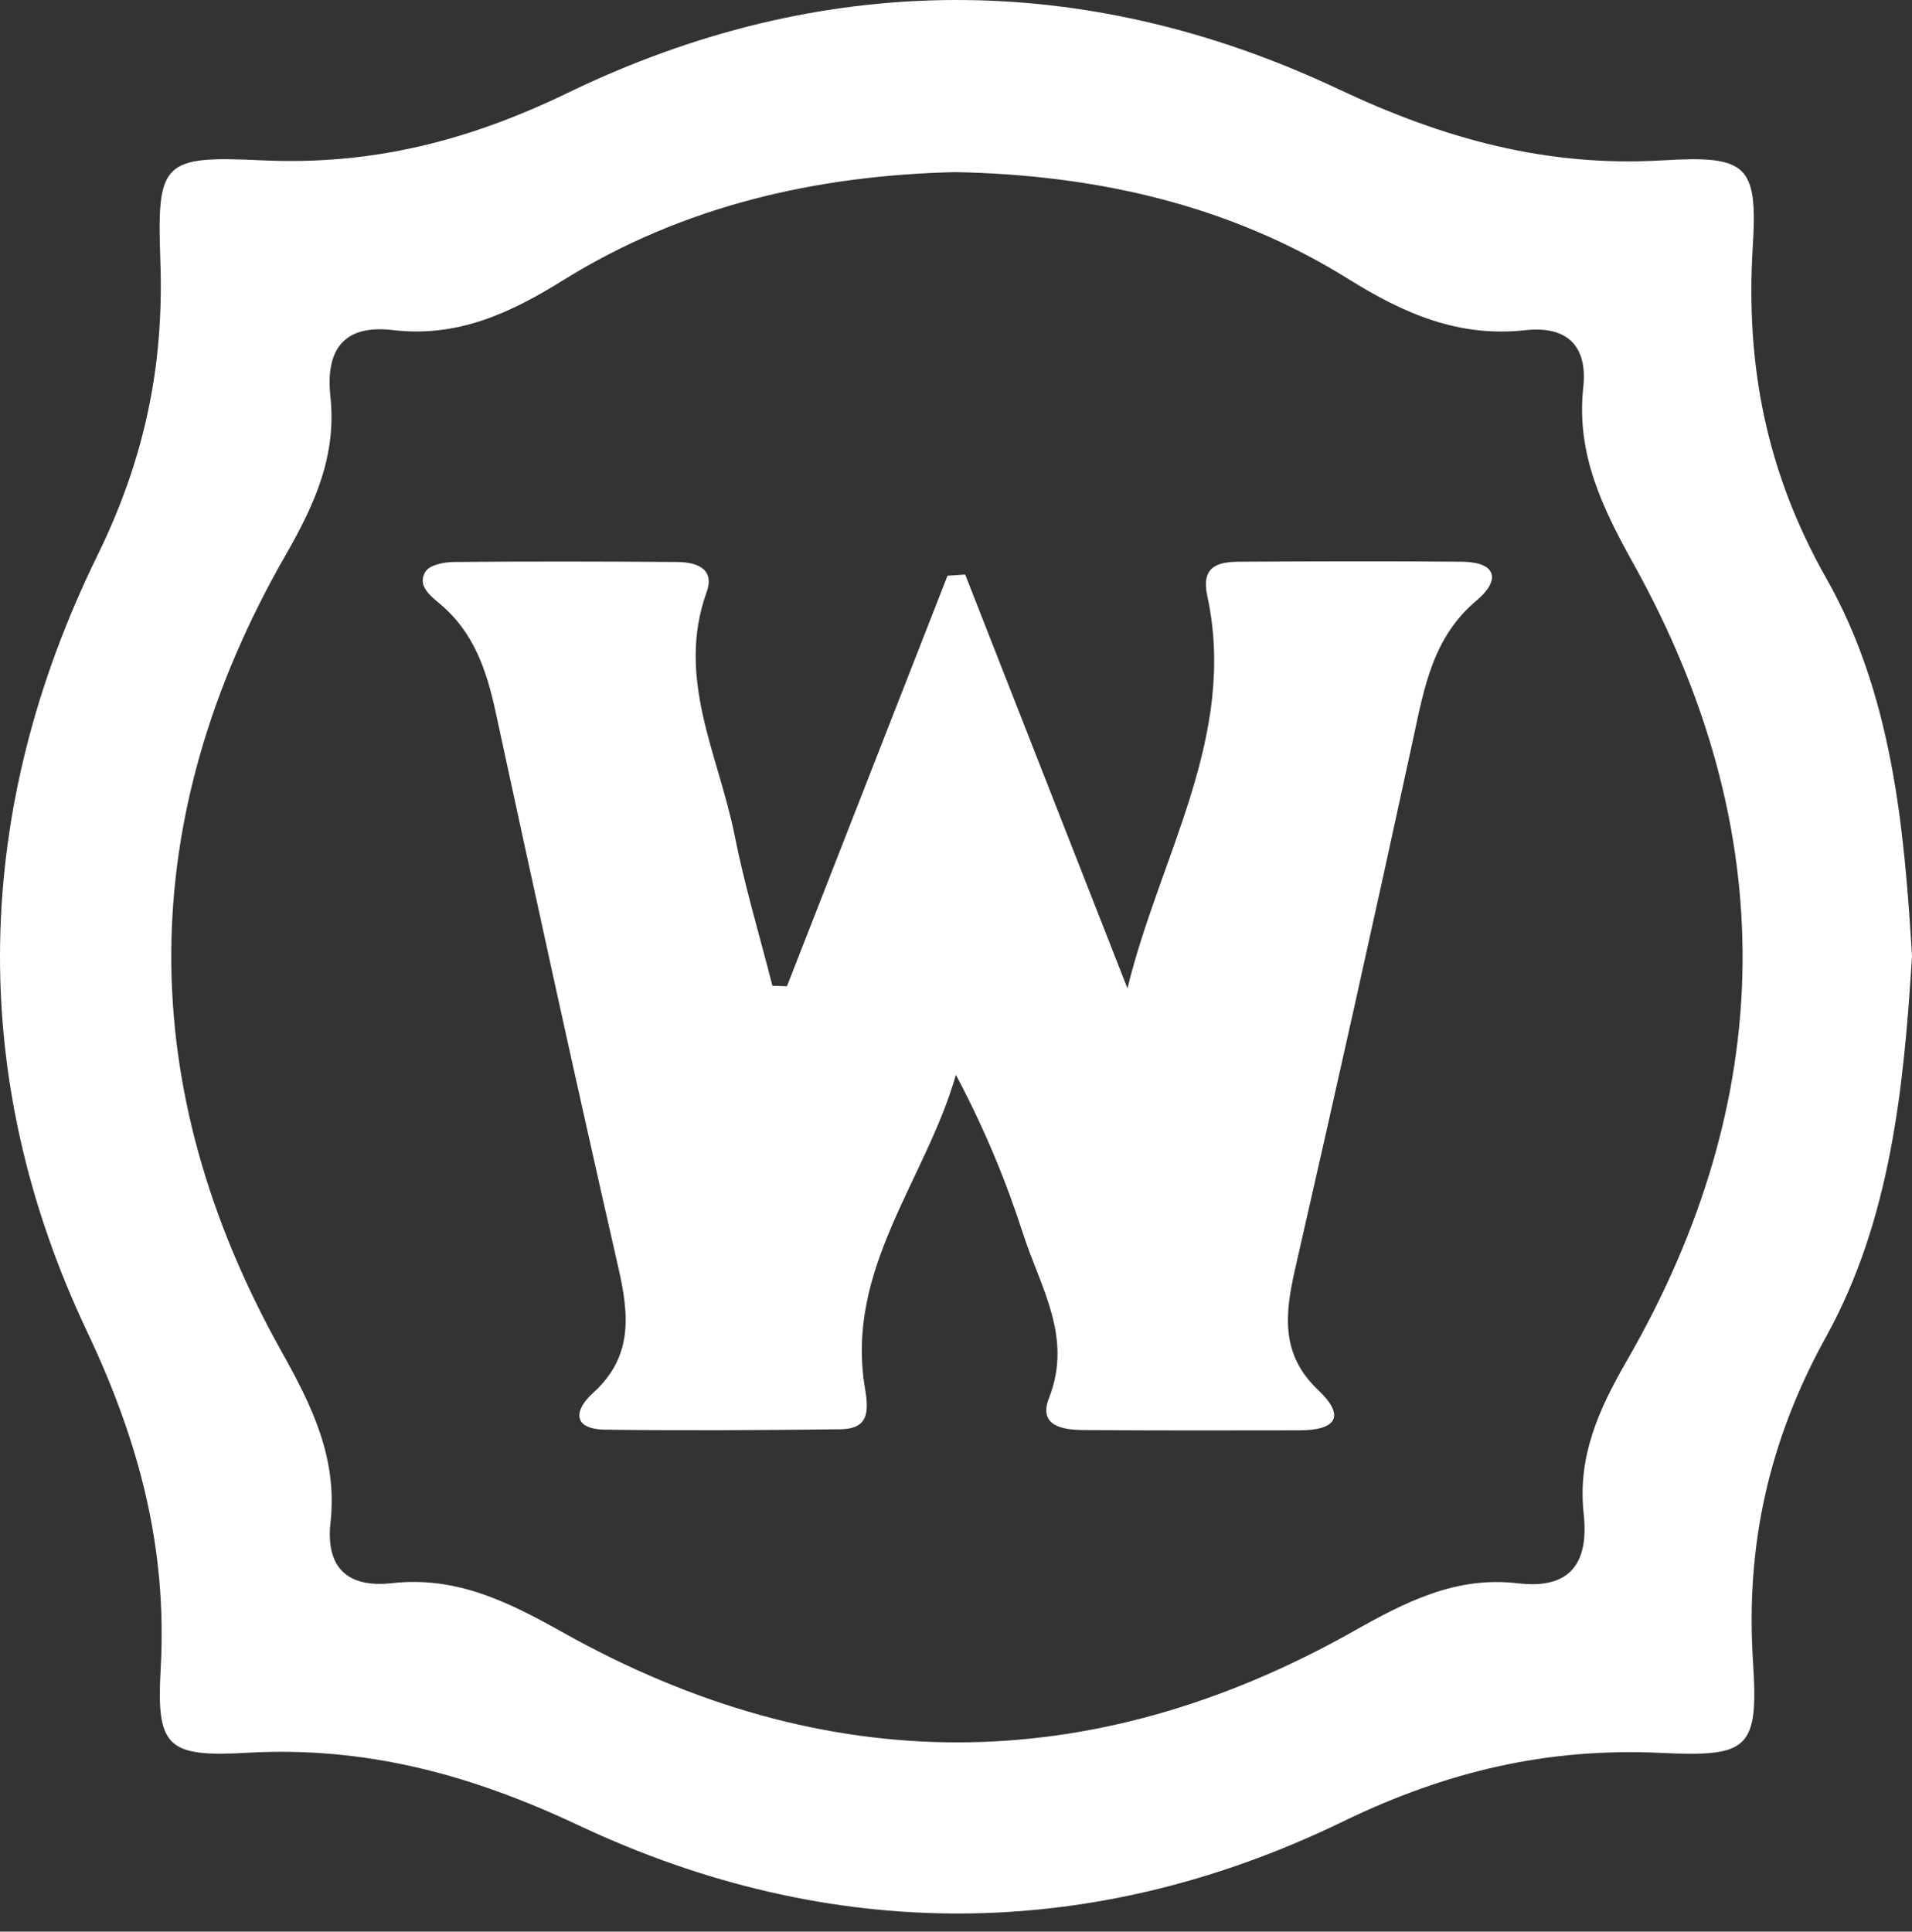
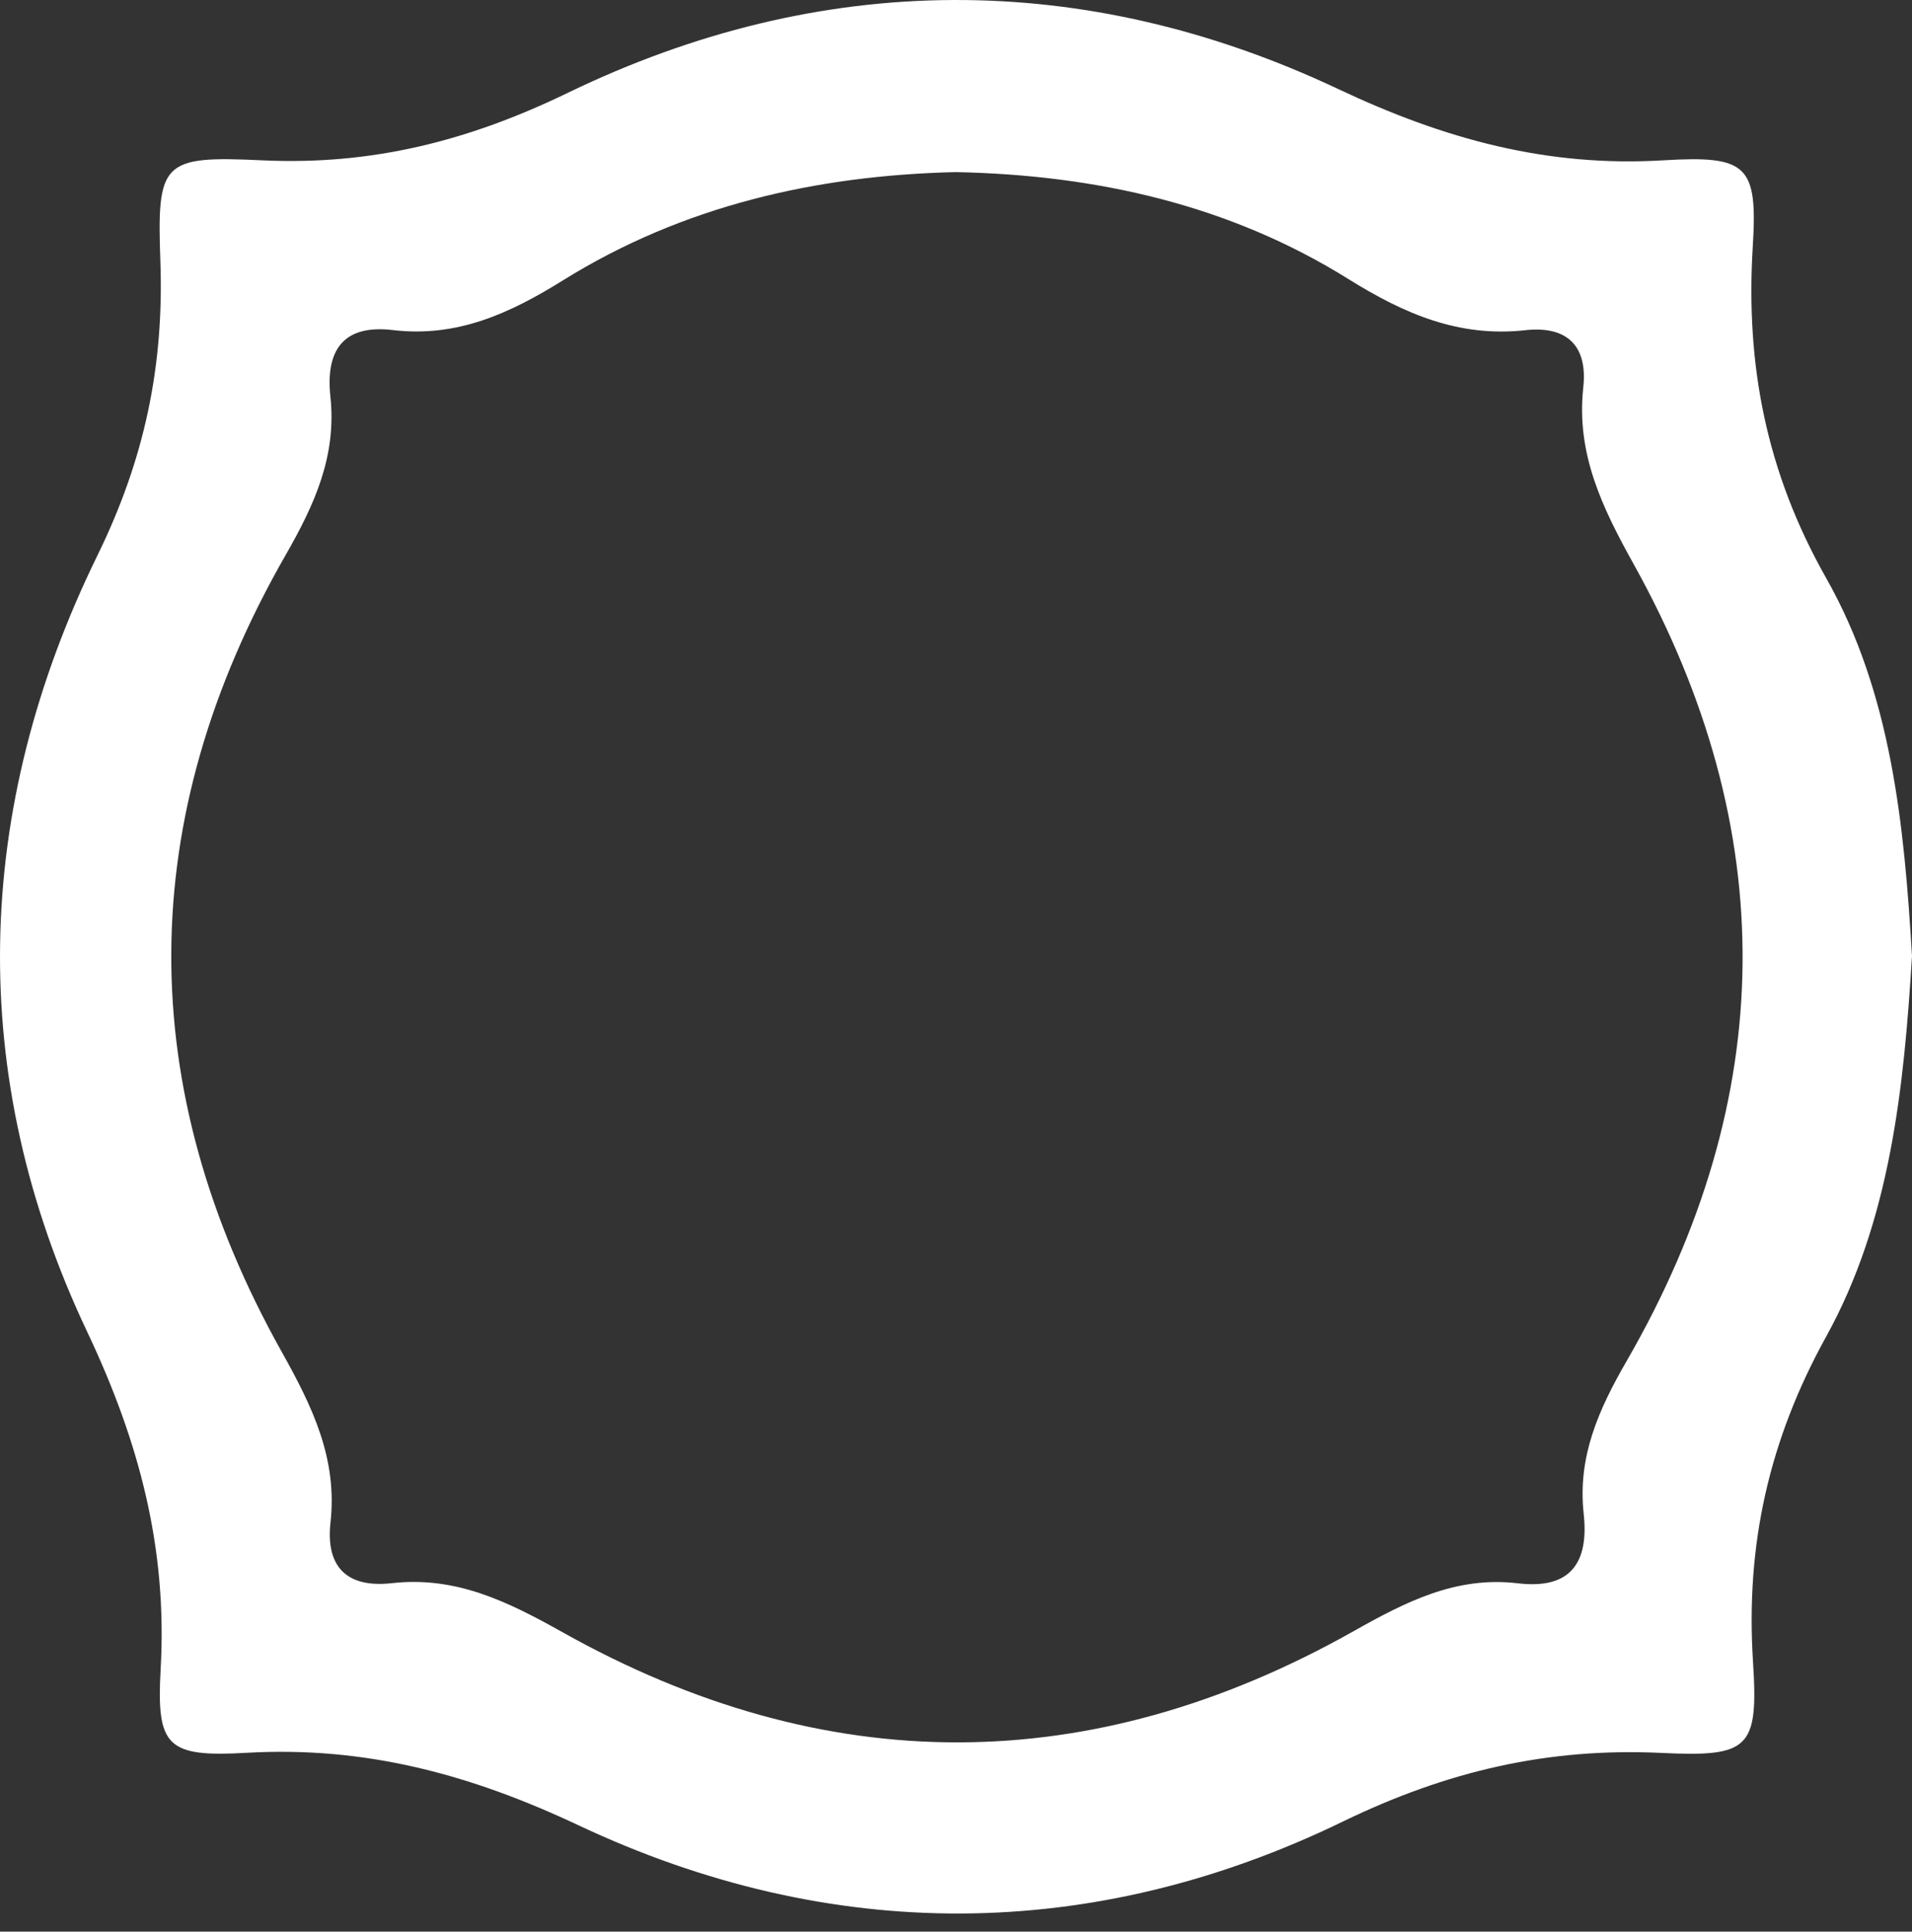
<svg xmlns="http://www.w3.org/2000/svg" width="98" height="99" viewBox="0 0 98 99" fill="none">
  <rect x="0" y="0" width="98" height="99" fill="#333333" stroke="none" />
  <path d="M98 48.999C97.584 55.793 96.887 62.561 93.593 68.517C90.669 73.81 89.468 79.182 89.85 85.159C90.139 89.626 89.656 90.055 85.155 89.841C79.353 89.566 74.175 90.766 68.822 93.362C55.978 99.593 42.563 99.627 29.651 93.55C24.097 90.934 18.724 89.492 12.661 89.834C8.556 90.069 8.012 89.532 8.234 85.548C8.582 79.384 7.154 73.93 4.471 68.263C-1.76 55.116 -1.378 41.48 4.994 28.467C7.422 23.51 8.408 18.735 8.22 13.402C8.039 8.278 8.301 7.976 13.439 8.217C19.033 8.479 23.983 7.238 29.107 4.756C42.08 -1.522 55.562 -1.582 68.588 4.562C74.027 7.131 79.293 8.573 85.249 8.217C89.569 7.956 90.099 8.472 89.837 12.664C89.468 18.728 90.541 24.215 93.593 29.614C96.96 35.544 97.604 42.338 98 48.999ZM48.968 8.821C41.825 8.989 34.997 10.551 28.879 14.354C26.122 16.072 23.426 17.306 20.133 16.917C17.584 16.615 16.685 17.963 16.933 20.311C17.262 23.349 16.142 25.831 14.633 28.46C6.892 41.969 6.832 55.693 14.431 69.269C16.014 72.099 17.302 74.749 16.94 78.035C16.685 80.343 17.812 81.396 20.086 81.141C23.372 80.772 26.022 82.08 28.846 83.663C42.301 91.202 55.931 91.175 69.366 83.609C72.082 82.08 74.631 80.772 77.804 81.148C80.52 81.47 81.446 80.075 81.171 77.573C80.856 74.655 81.929 72.26 83.384 69.738C91.165 56.256 91.299 42.533 83.747 28.937C82.117 26.005 80.782 23.255 81.151 19.855C81.386 17.708 80.299 16.689 78.179 16.924C74.772 17.299 71.975 16.085 69.111 14.301C63.007 10.491 56.165 8.962 48.968 8.821Z" fill="white" />
-   <path d="M40.335 50.548C43.079 43.532 45.822 36.523 48.565 29.507C48.867 29.487 49.169 29.467 49.471 29.447C52.241 36.516 55.018 43.586 57.788 50.656C59.438 43.874 63.436 37.724 61.88 30.547C61.551 29.024 62.41 28.796 63.53 28.789C67.326 28.769 71.123 28.756 74.926 28.789C76.717 28.809 76.931 29.722 75.684 30.775C73.43 32.666 72.994 35.262 72.424 37.905C70.465 46.967 68.446 56.008 66.38 65.043C65.857 67.337 65.629 69.41 67.554 71.234C69.05 72.65 68.393 73.307 66.602 73.307C62.913 73.314 59.23 73.32 55.541 73.293C54.488 73.287 53.2 73.092 53.764 71.657C54.998 68.544 53.328 65.982 52.456 63.286C51.57 60.542 50.47 57.866 48.995 55.089C47.445 60.502 43.293 65.057 44.34 71.181C44.548 72.408 44.487 73.233 43.079 73.253C39.061 73.3 35.036 73.327 31.019 73.273C29.315 73.246 29.422 72.274 30.401 71.388C32.474 69.51 32.239 67.337 31.683 64.922C29.523 55.452 27.45 45.96 25.398 36.463C24.935 34.336 24.278 32.391 22.54 30.942C22.064 30.54 21.353 29.997 21.816 29.286C22.044 28.944 22.782 28.803 23.292 28.803C27.088 28.769 30.884 28.776 34.688 28.803C35.66 28.809 36.66 29.111 36.217 30.352C34.634 34.752 36.827 38.69 37.646 42.781C38.162 45.384 38.933 47.946 39.591 50.522C39.839 50.528 40.087 50.542 40.335 50.548Z" fill="white" />
</svg>